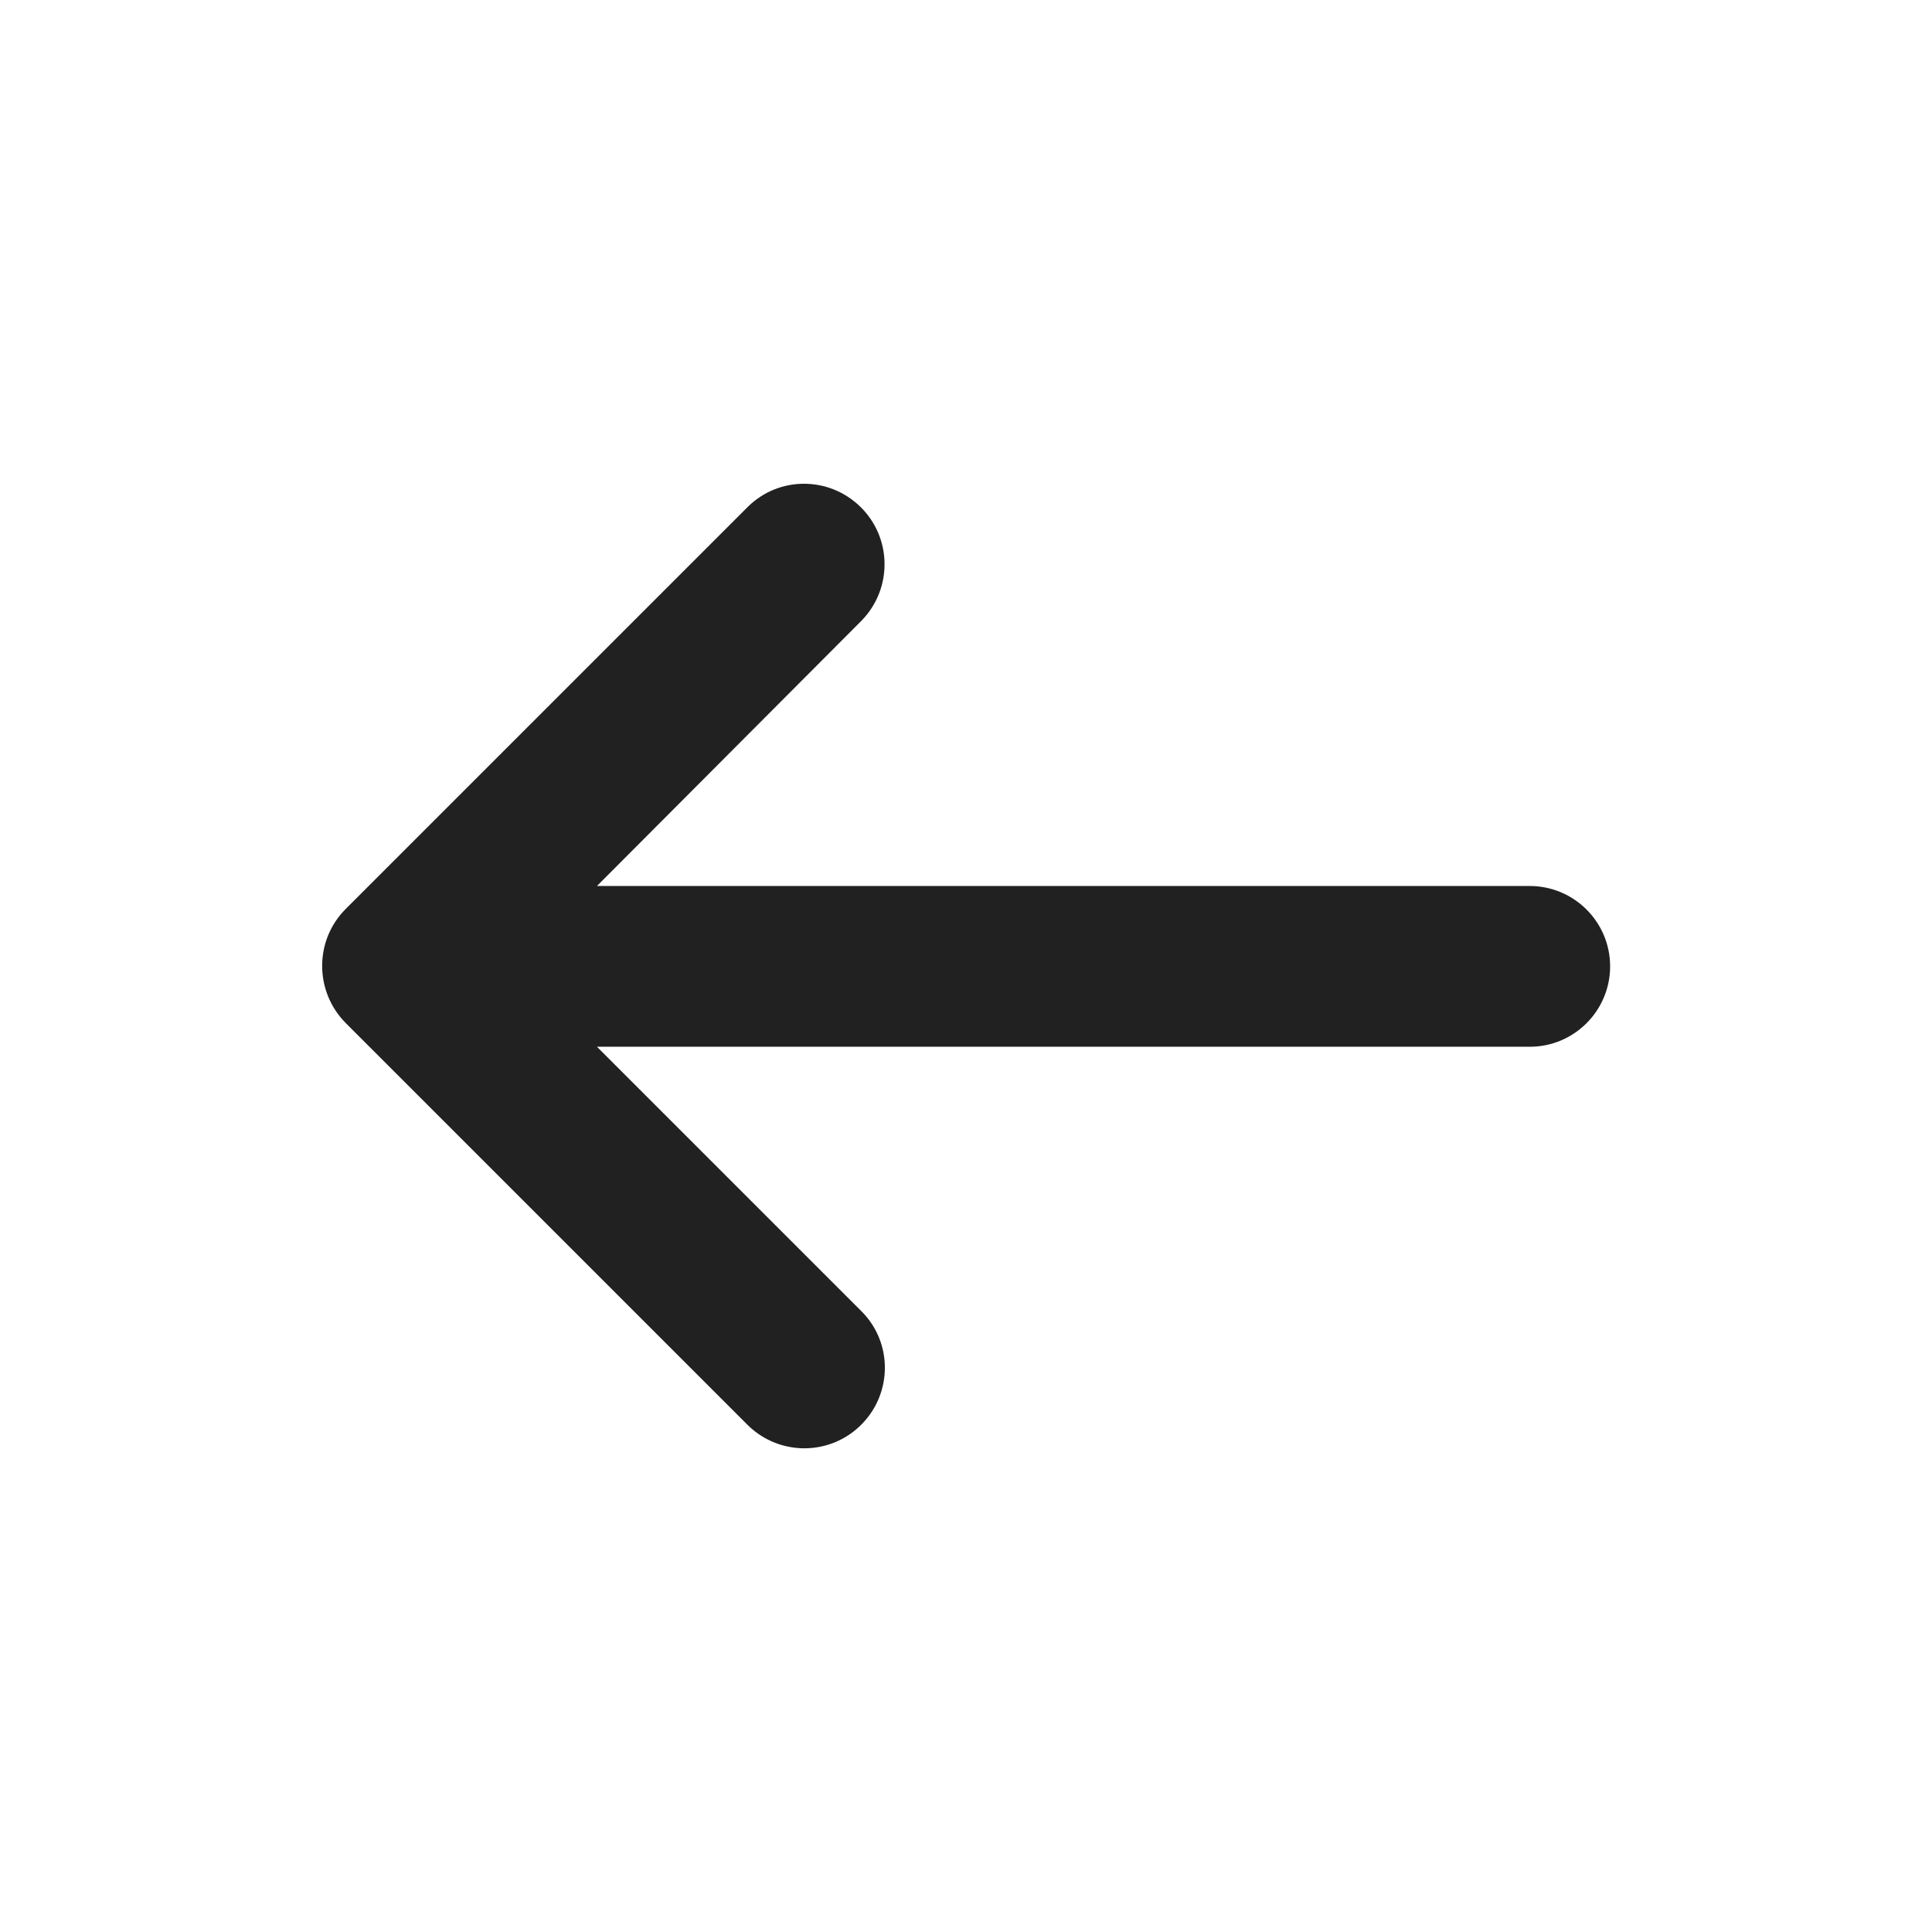
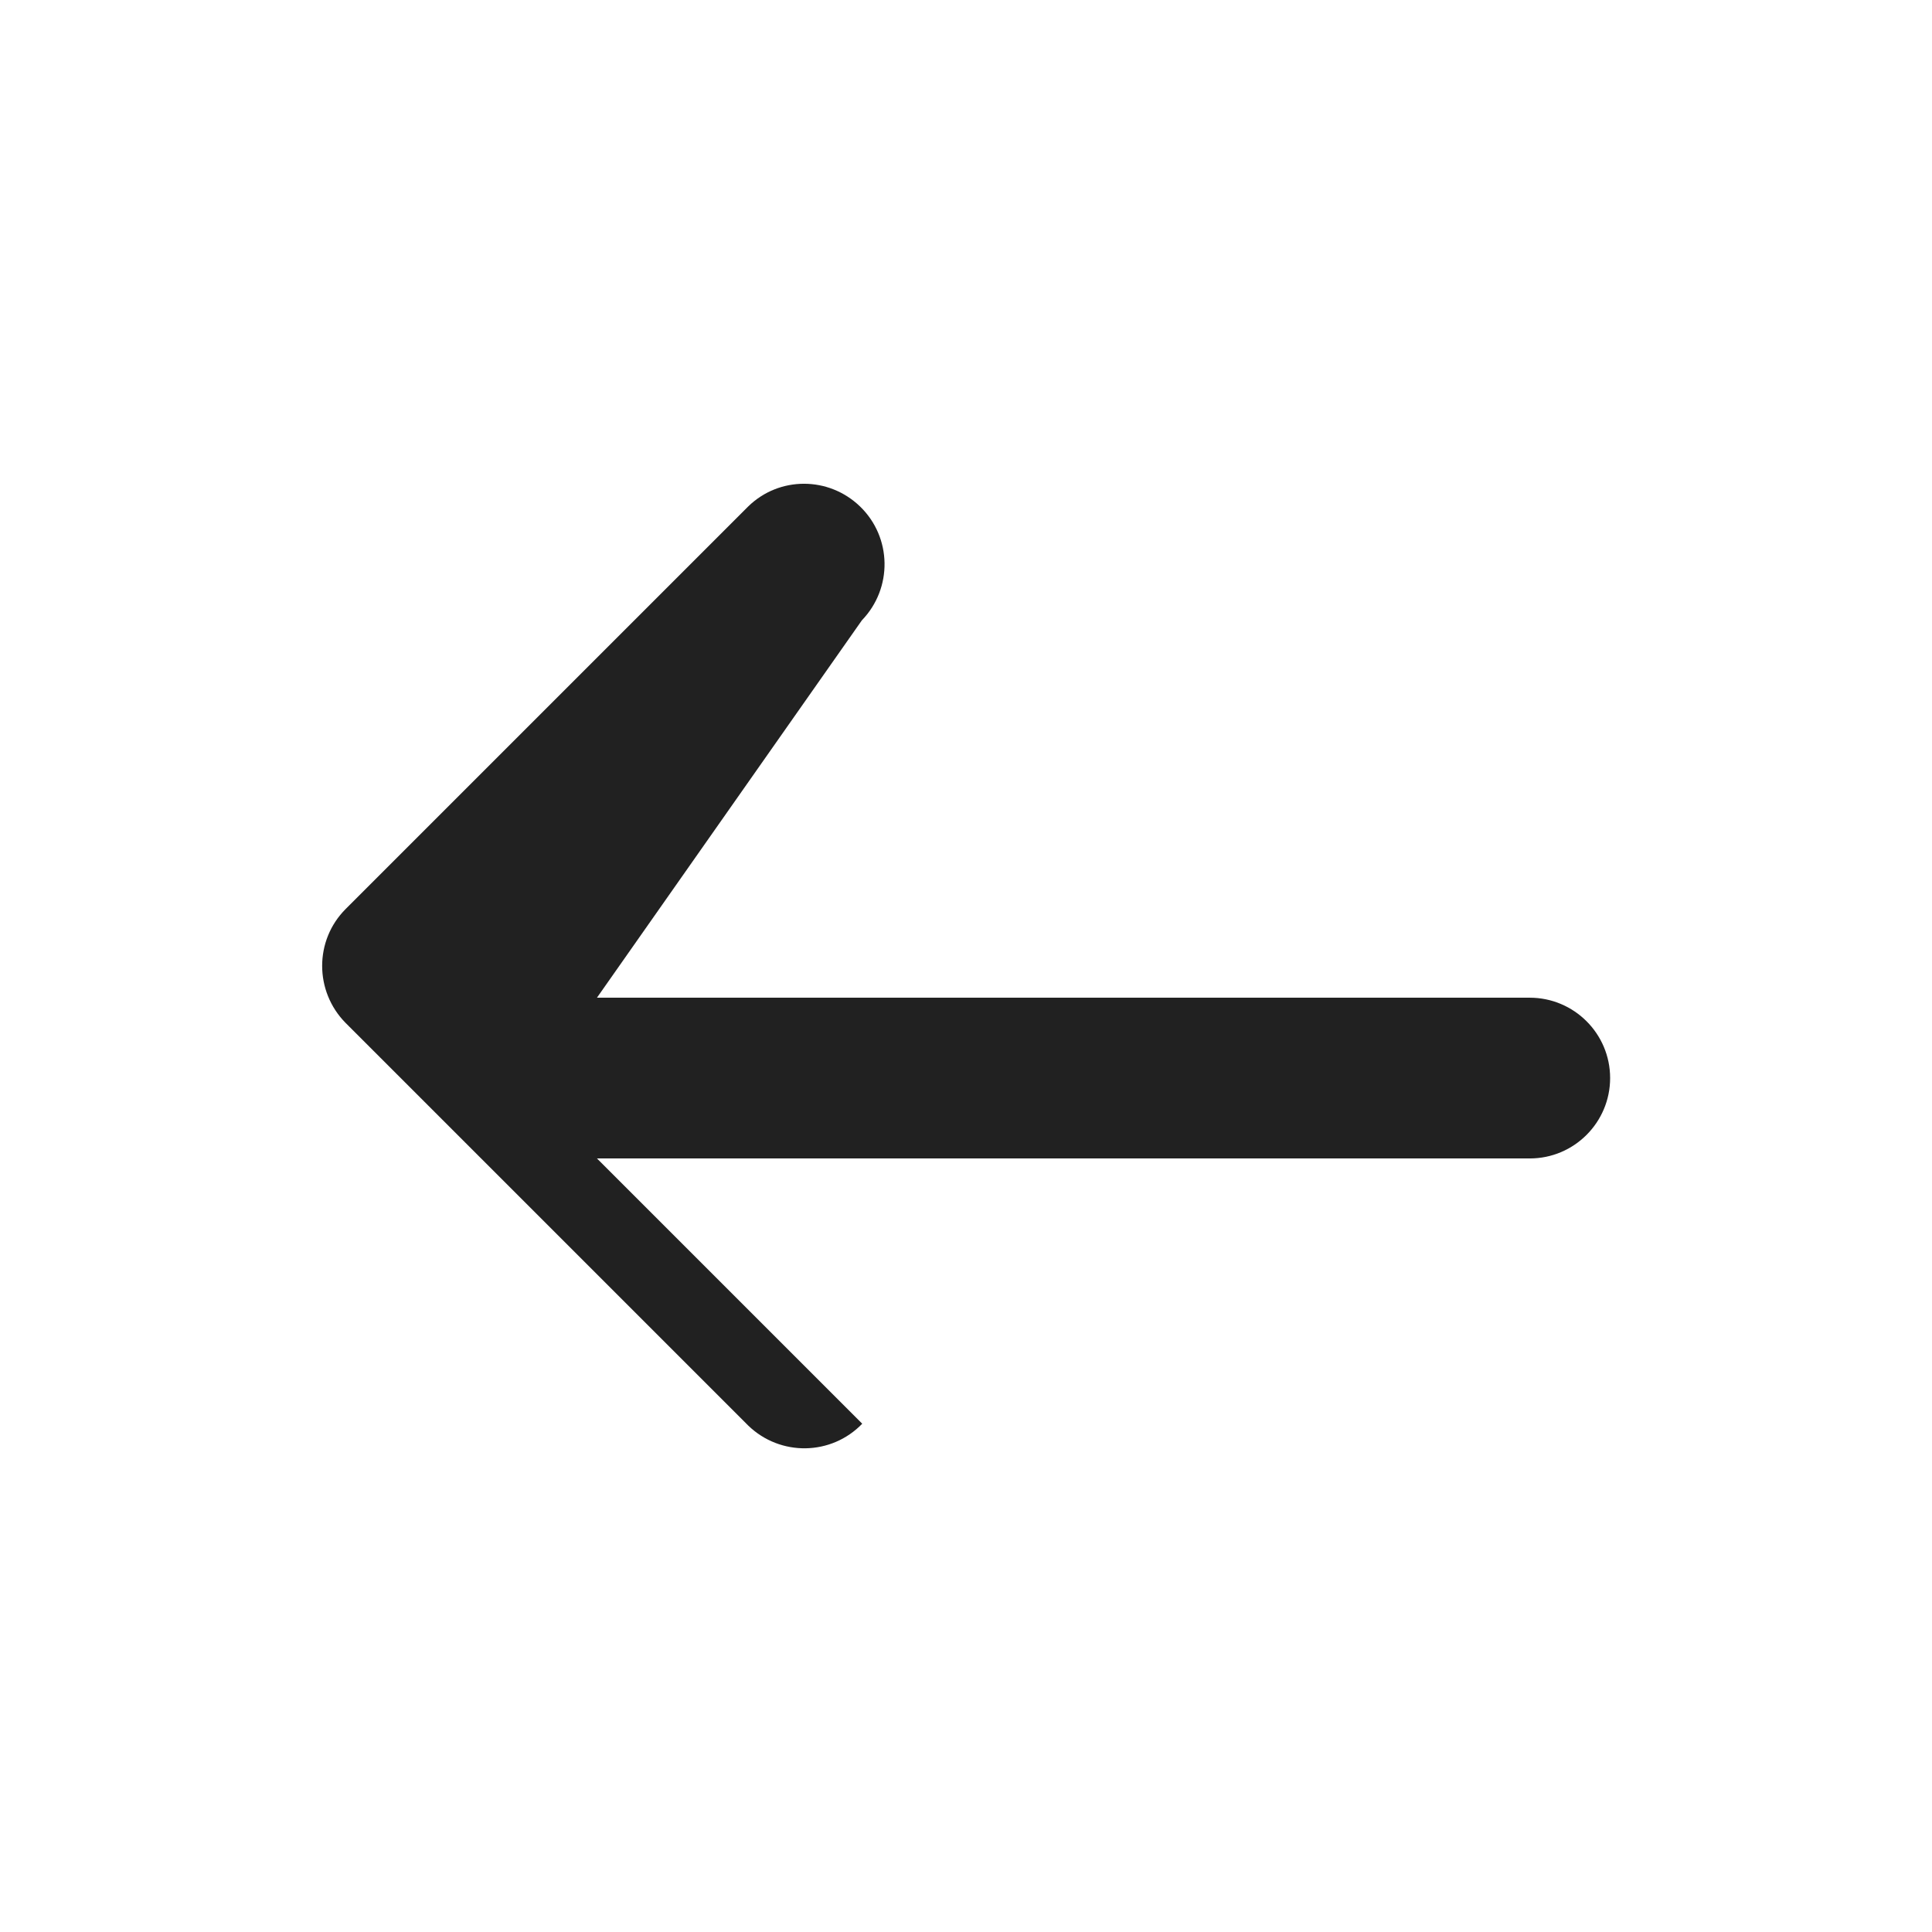
<svg xmlns="http://www.w3.org/2000/svg" version="1.1" id="Layer_1" x="0px" y="0px" viewBox="0 0 512 512" style="enable-background:new 0 0 512 512;" xml:space="preserve">
  <style type="text/css">
	.st0{fill:#212121;}
</style>
  <g transform="matrix(-1,0,0,1,24,0)">
-     <path class="st0" d="M-204.4,164.4c-8.2-8.5-8-22,0.5-30.2c8.3-8,21.4-8,29.6,0l106.7,106.7c8.3,8.3,8.3,21.8,0,30.2l-106.7,106.7   c-8.5,8.2-22,8-30.2-0.5c-8-8.3-8-21.4,0-29.6l70.3-70.3h-247.2c-11.8,0-21.3-9.6-21.3-21.3c0-11.8,9.6-21.3,21.3-21.3h247.2   L-204.4,164.4z" />
+     <path class="st0" d="M-204.4,164.4c-8.2-8.5-8-22,0.5-30.2c8.3-8,21.4-8,29.6,0l106.7,106.7c8.3,8.3,8.3,21.8,0,30.2l-106.7,106.7   c-8.5,8.2-22,8-30.2-0.5l70.3-70.3h-247.2c-11.8,0-21.3-9.6-21.3-21.3c0-11.8,9.6-21.3,21.3-21.3h247.2   L-204.4,164.4z" />
  </g>
</svg>